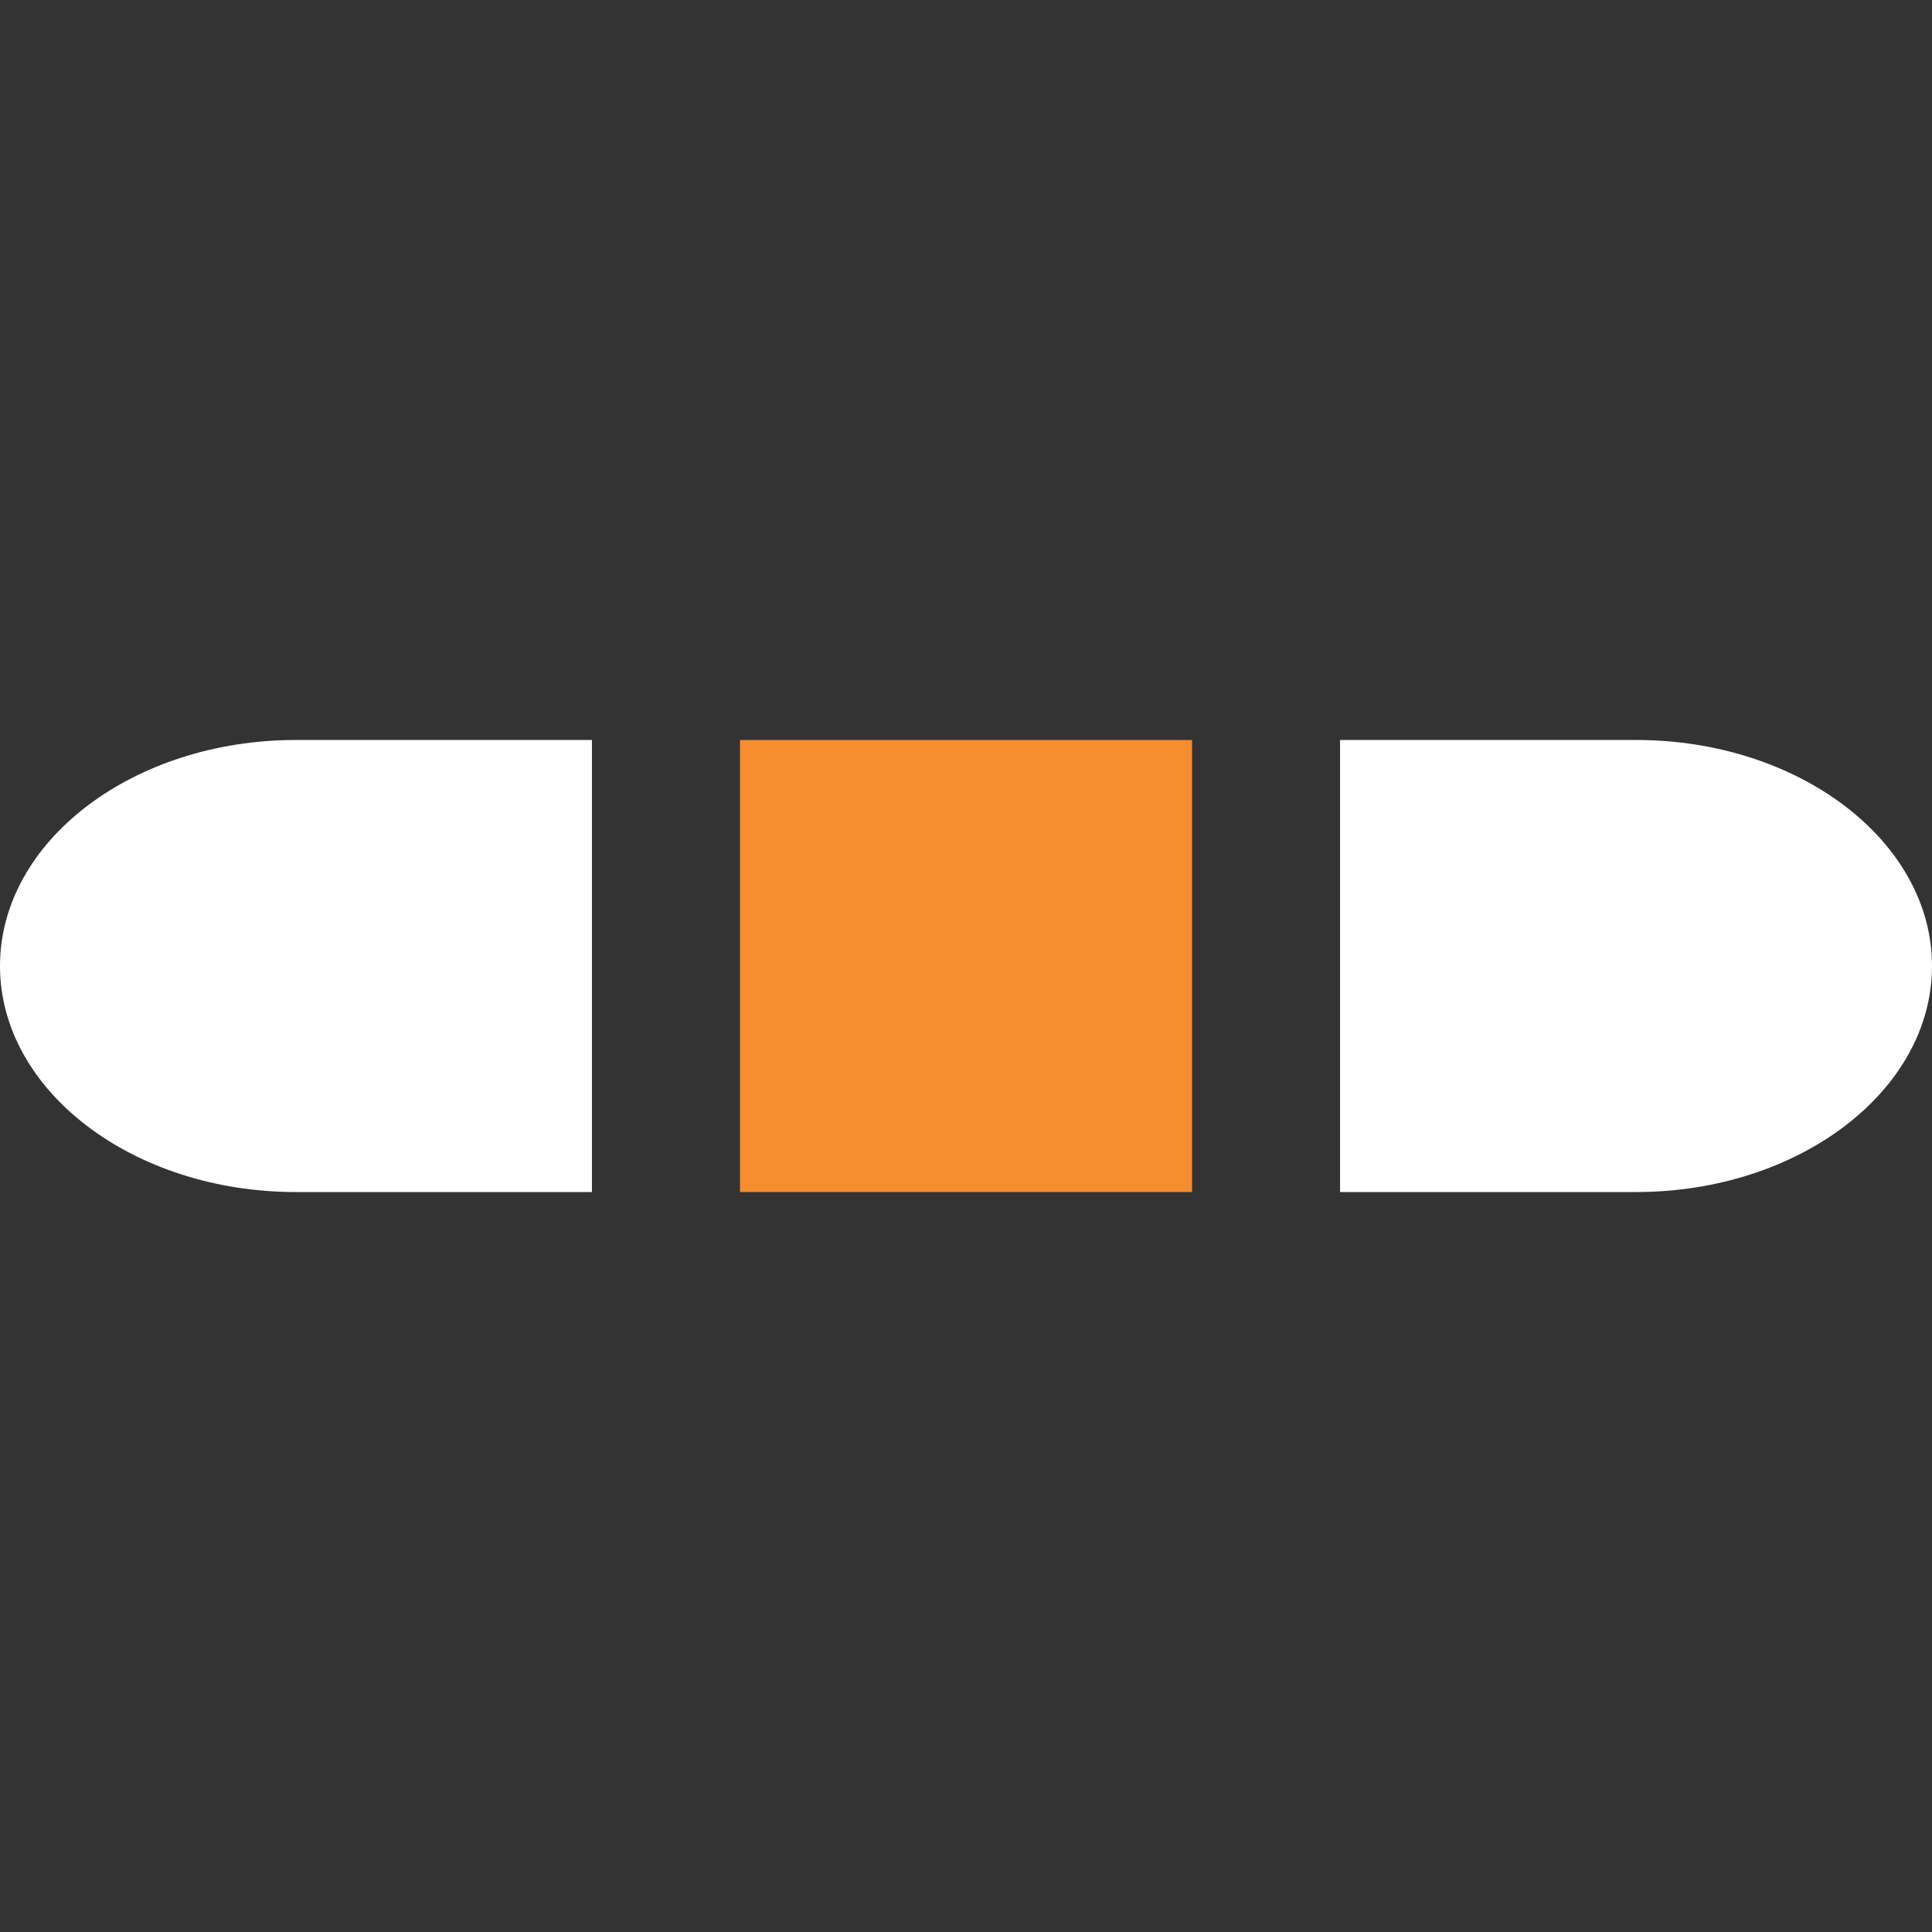
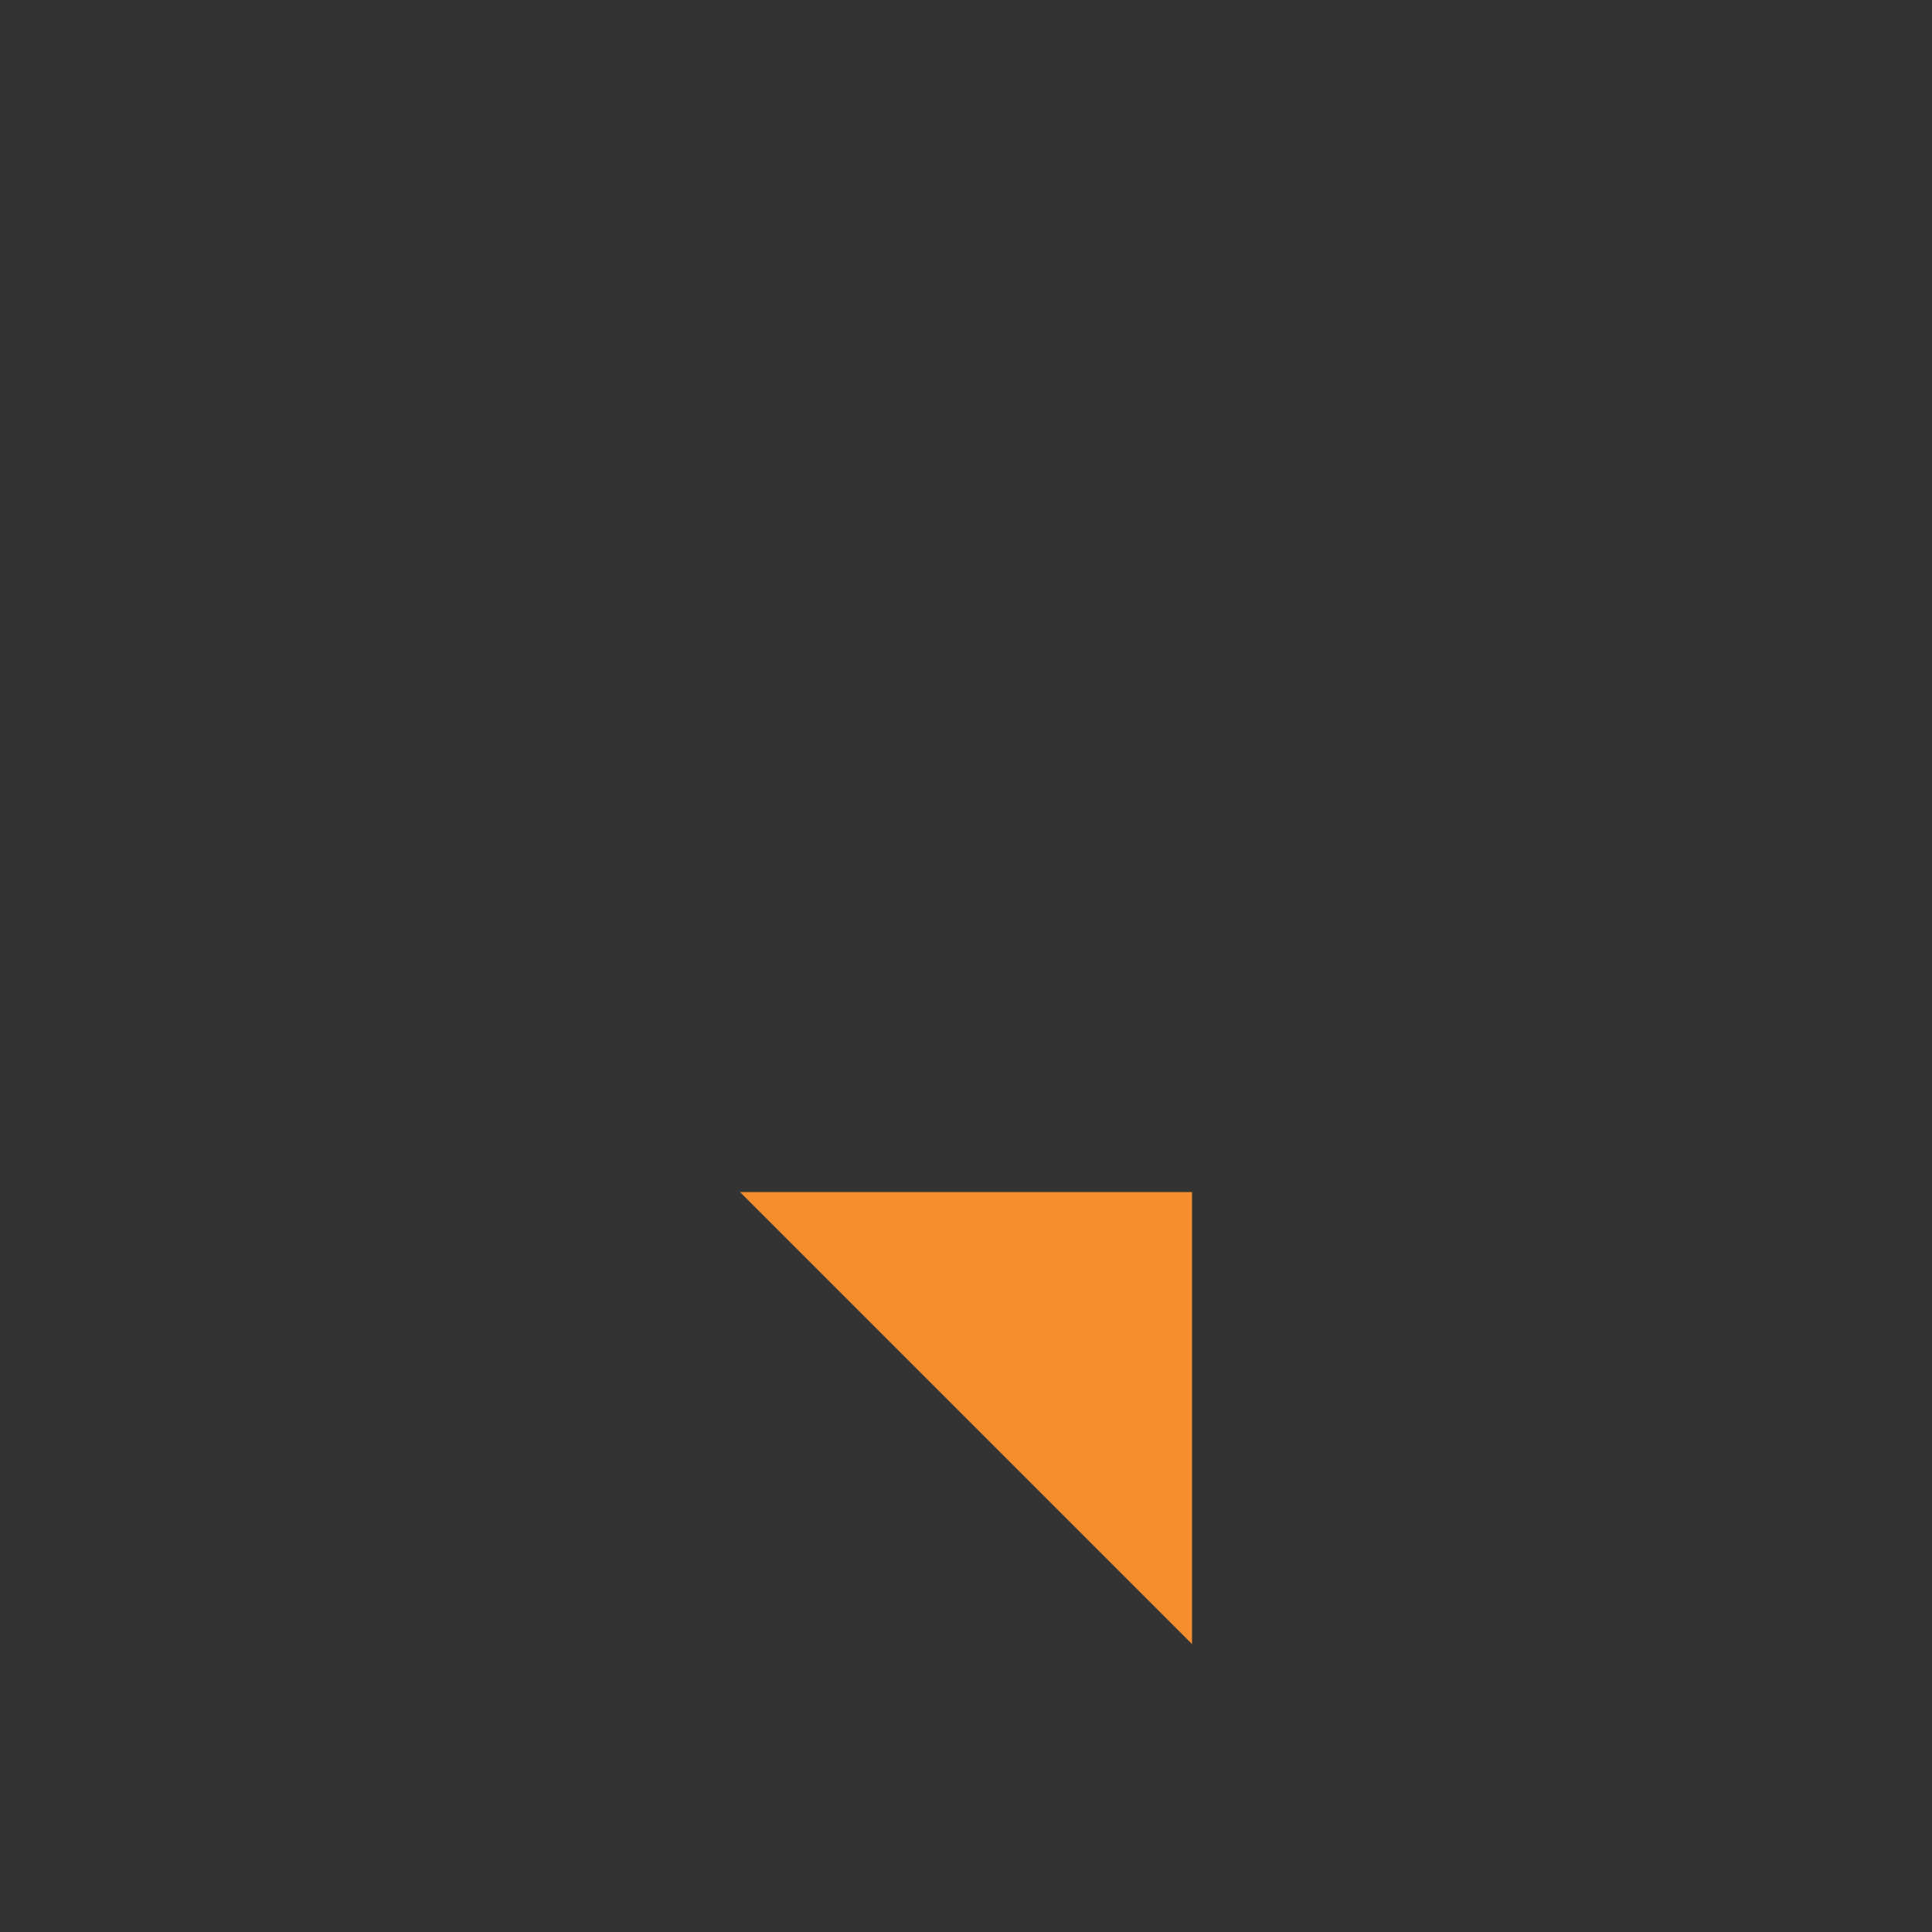
<svg xmlns="http://www.w3.org/2000/svg" width="80" height="80" viewBox="0 0 80 80">
  <rect x="0" y="0" width="80" height="80" fill="#333333" stroke="none" />
  <defs>
    <clipPath id="clip-path">
-       <rect id="Rectangle_2016" data-name="Rectangle 2016" width="80" height="18.719" fill="#fff" />
-     </clipPath>
+       </clipPath>
  </defs>
  <g id="Group_26331" data-name="Group 26331" transform="translate(-110.75 -113.881)">
    <g id="Group_26332" data-name="Group 26332">
-       <rect id="Rectangle_2017" data-name="Rectangle 2017" width="80" height="80" transform="translate(110.75 113.881)" fill="none" />
      <g id="Group_26330" data-name="Group 26330" transform="translate(110.75 144.522)">
-         <path id="Union_1" data-name="Union 1" d="M-609-3678.032v-18.719h18.719v18.719Z" transform="translate(639.641 3696.751)" fill="#f68d2e" stroke="rgba(0,0,0,0)" stroke-width="1" />
+         <path id="Union_1" data-name="Union 1" d="M-609-3678.032h18.719v18.719Z" transform="translate(639.641 3696.751)" fill="#f68d2e" stroke="rgba(0,0,0,0)" stroke-width="1" />
        <g id="Group_26329" data-name="Group 26329">
          <g id="Group_26328" data-name="Group 26328" clip-path="url(#clip-path)">
            <path id="Path_53277" data-name="Path 53277" d="M580.055,16.745c0-4.82-5.135-8.742-11.447-8.742H557.16V25.488h11.448c6.312,0,11.447-3.922,11.447-8.743" transform="translate(-500.863 -7.385)" fill="#fff" />
-             <path id="Path_53278" data-name="Path 53278" d="M561.42,18.719H549.164V0H561.42c6.758,0,12.255,4.2,12.255,9.359s-5.5,9.36-12.255,9.36m-10.639-1.235H561.42c5.866,0,10.638-3.645,10.638-8.125s-4.773-8.125-10.638-8.125H550.781Z" transform="translate(-493.675)" fill="#fff" />
-             <path id="Path_53279" data-name="Path 53279" d="M8,16.745c0,4.82,5.136,8.743,11.448,8.743H30.892V8H19.445C13.133,8,8,11.925,8,16.745" transform="translate(-7.189 -7.385)" fill="#fff" />
-             <path id="Path_53280" data-name="Path 53280" d="M24.511,18.719H12.256C5.5,18.719,0,14.521,0,9.359S5.5,0,12.256,0H24.511ZM12.256,1.235C6.389,1.235,1.617,4.88,1.617,9.359s4.773,8.125,10.639,8.125H22.895V1.235Z" fill="#fff" />
          </g>
        </g>
      </g>
    </g>
  </g>
</svg>